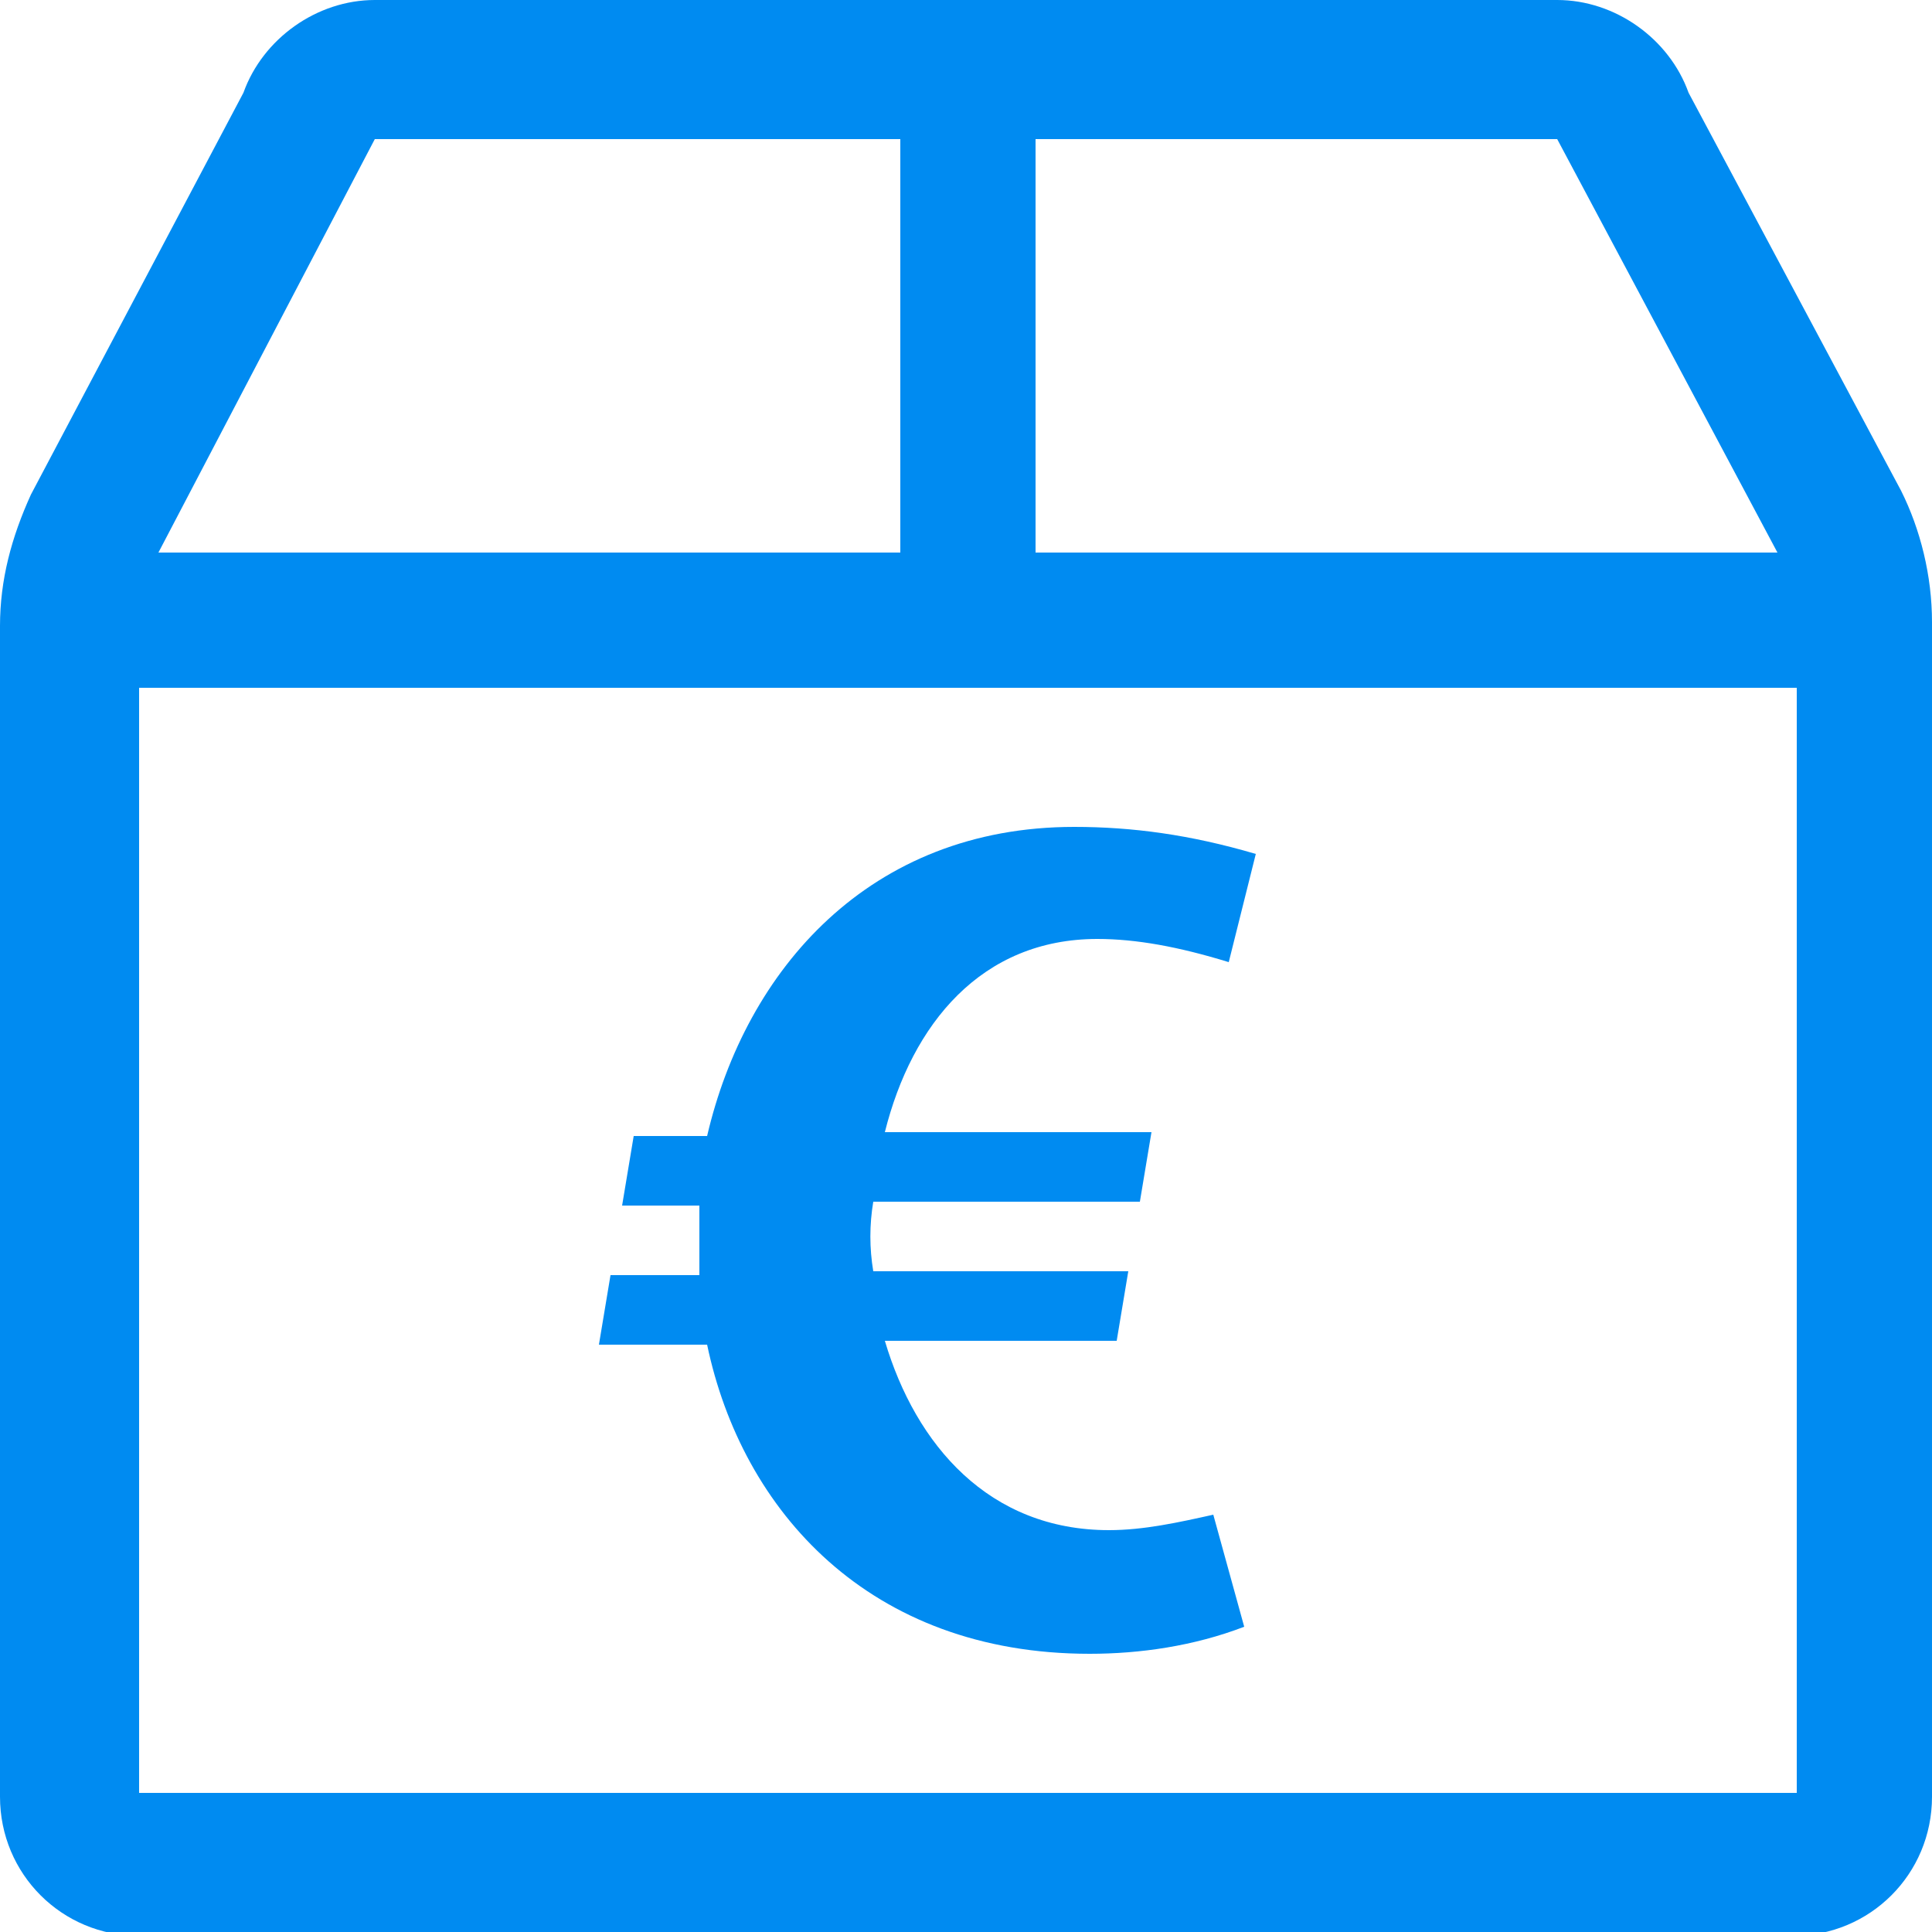
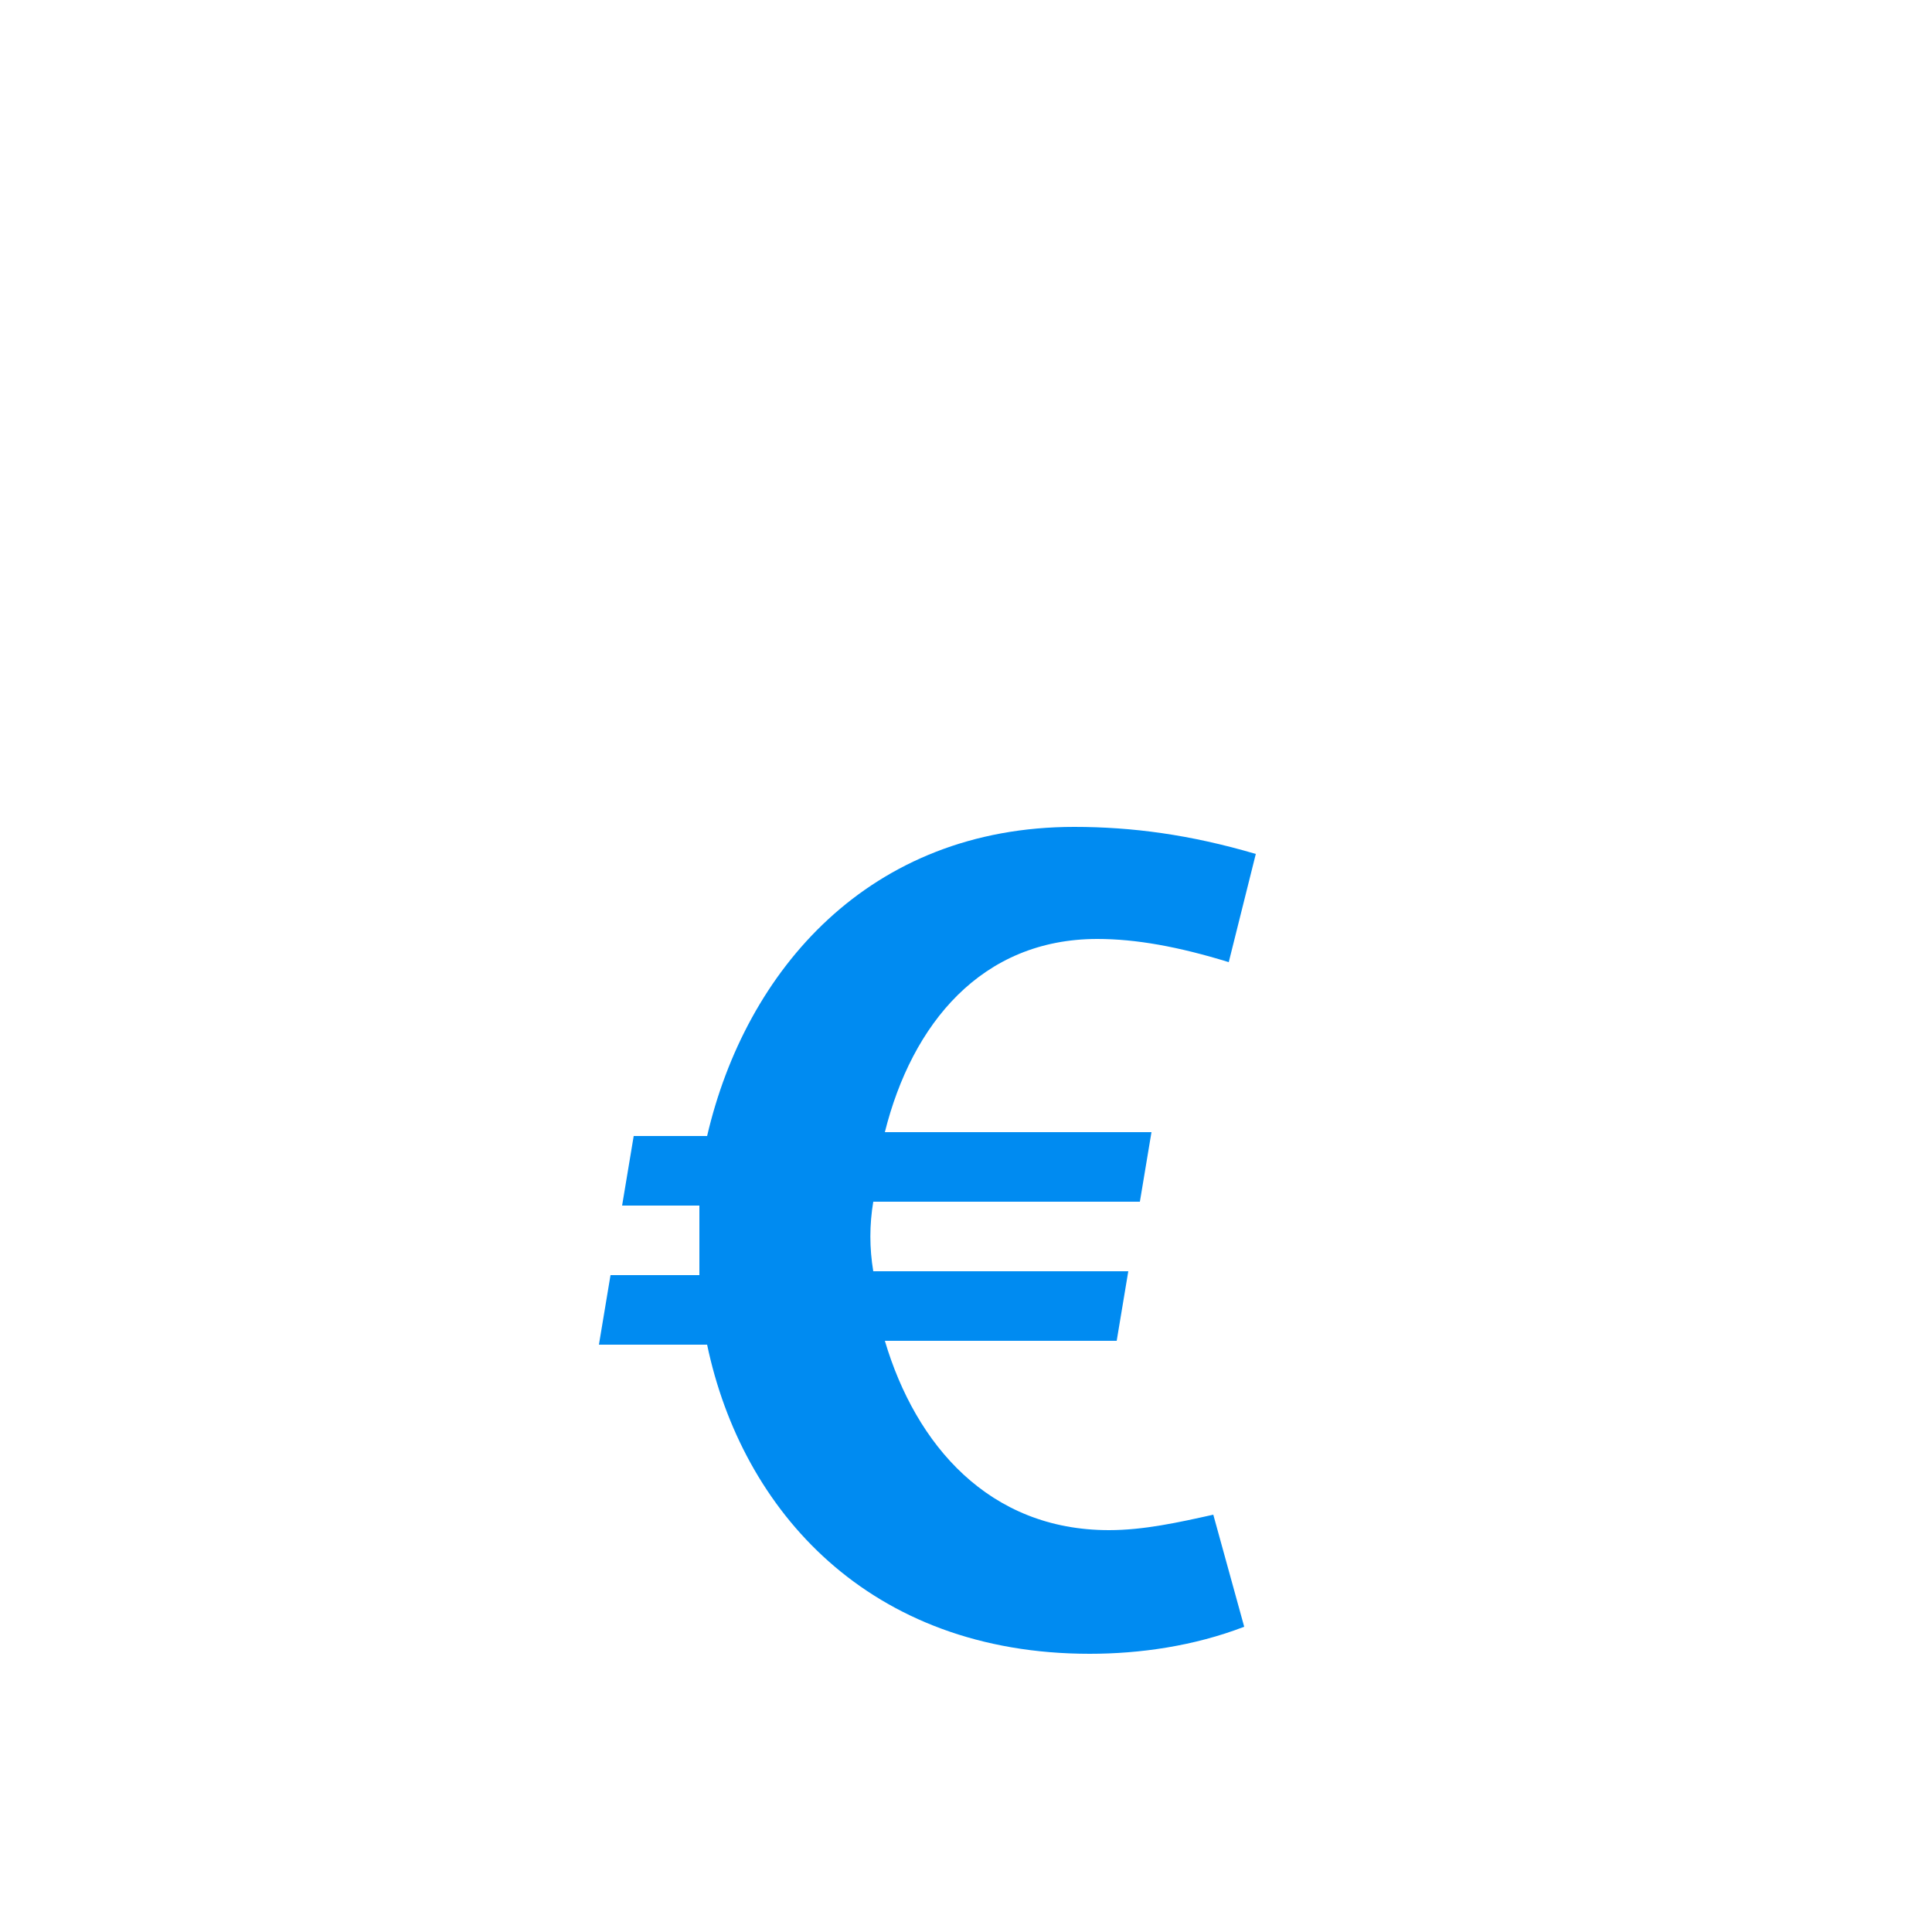
<svg xmlns="http://www.w3.org/2000/svg" version="1.1" id="katman_1" x="0px" y="0px" viewBox="0 0 50 50" style="enable-background:new 0 0 50 50;" xml:space="preserve">
  <style type="text/css">
	.st0{fill:#008BF1;}
</style>
-   <path class="st0" d="M50,16.1c0,6.8,0,30.4,0,30.4c0,2-1.6,3.6-3.6,3.6H3.6c-2,0-3.6-1.6-3.6-3.6c0,0,0-23.6,0-30.3  c0-1.2,0.3-2.3,0.8-3.4L6.3,2.4C6.8,1,8.2,0,9.7,0h30.6c1.5,0,2.9,1,3.4,2.4l5.5,10.3C49.7,13.7,50,14.9,50,16.1L50,16.1z M26.8,3.6  v10.7h19.2L40.3,3.6H26.8L26.8,3.6z M9.7,3.6L4.1,14.3h19.2V3.6H9.7L9.7,3.6z M3.6,46.4h42.9c0,0,0-20.2,0-28.6H3.6  C3.6,26.2,3.6,46.4,3.6,46.4L3.6,46.4z" />
  <g>
    <path class="st0" d="M28.7,39.6c-3.1,0-5-2.2-5.8-4.9h6l0.3-1.8h-6.6c-0.1-0.6-0.1-1.2,0-1.8h6.9l0.3-1.8h-6.9c0.7-2.8,2.5-5,5.5-5   c1,0,2.1,0.2,3.4,0.6l0.7-2.8c-1.7-0.5-3.2-0.7-4.7-0.7c-5.3,0-8.5,3.7-9.5,8h-1.9l-0.3,1.8h2c0,0.6,0,1.2,0,1.8h-2.3l-0.3,1.8h2.8   c0.9,4.3,4.2,8,9.9,8c1.3,0,2.7-0.2,4-0.7l-0.8-2.9C30.5,39.4,29.6,39.6,28.7,39.6z" />
  </g>
</svg>